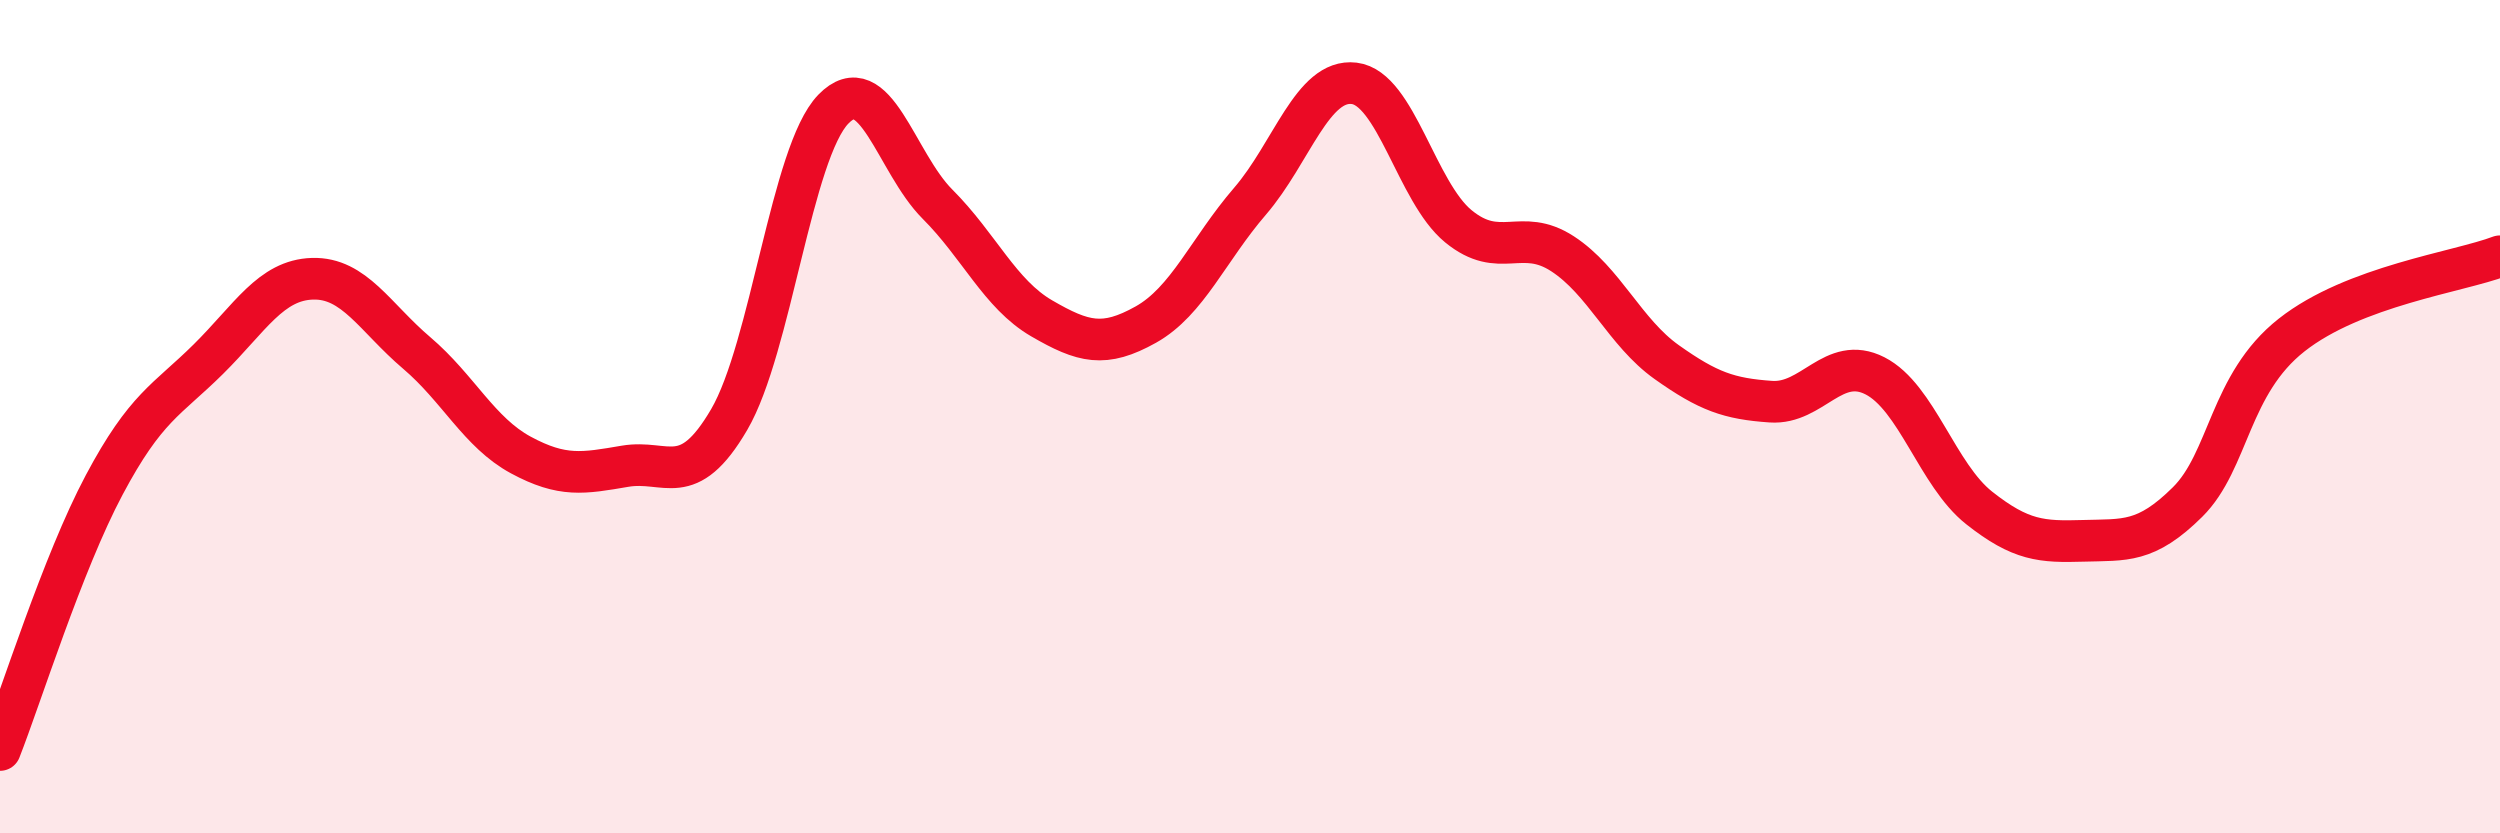
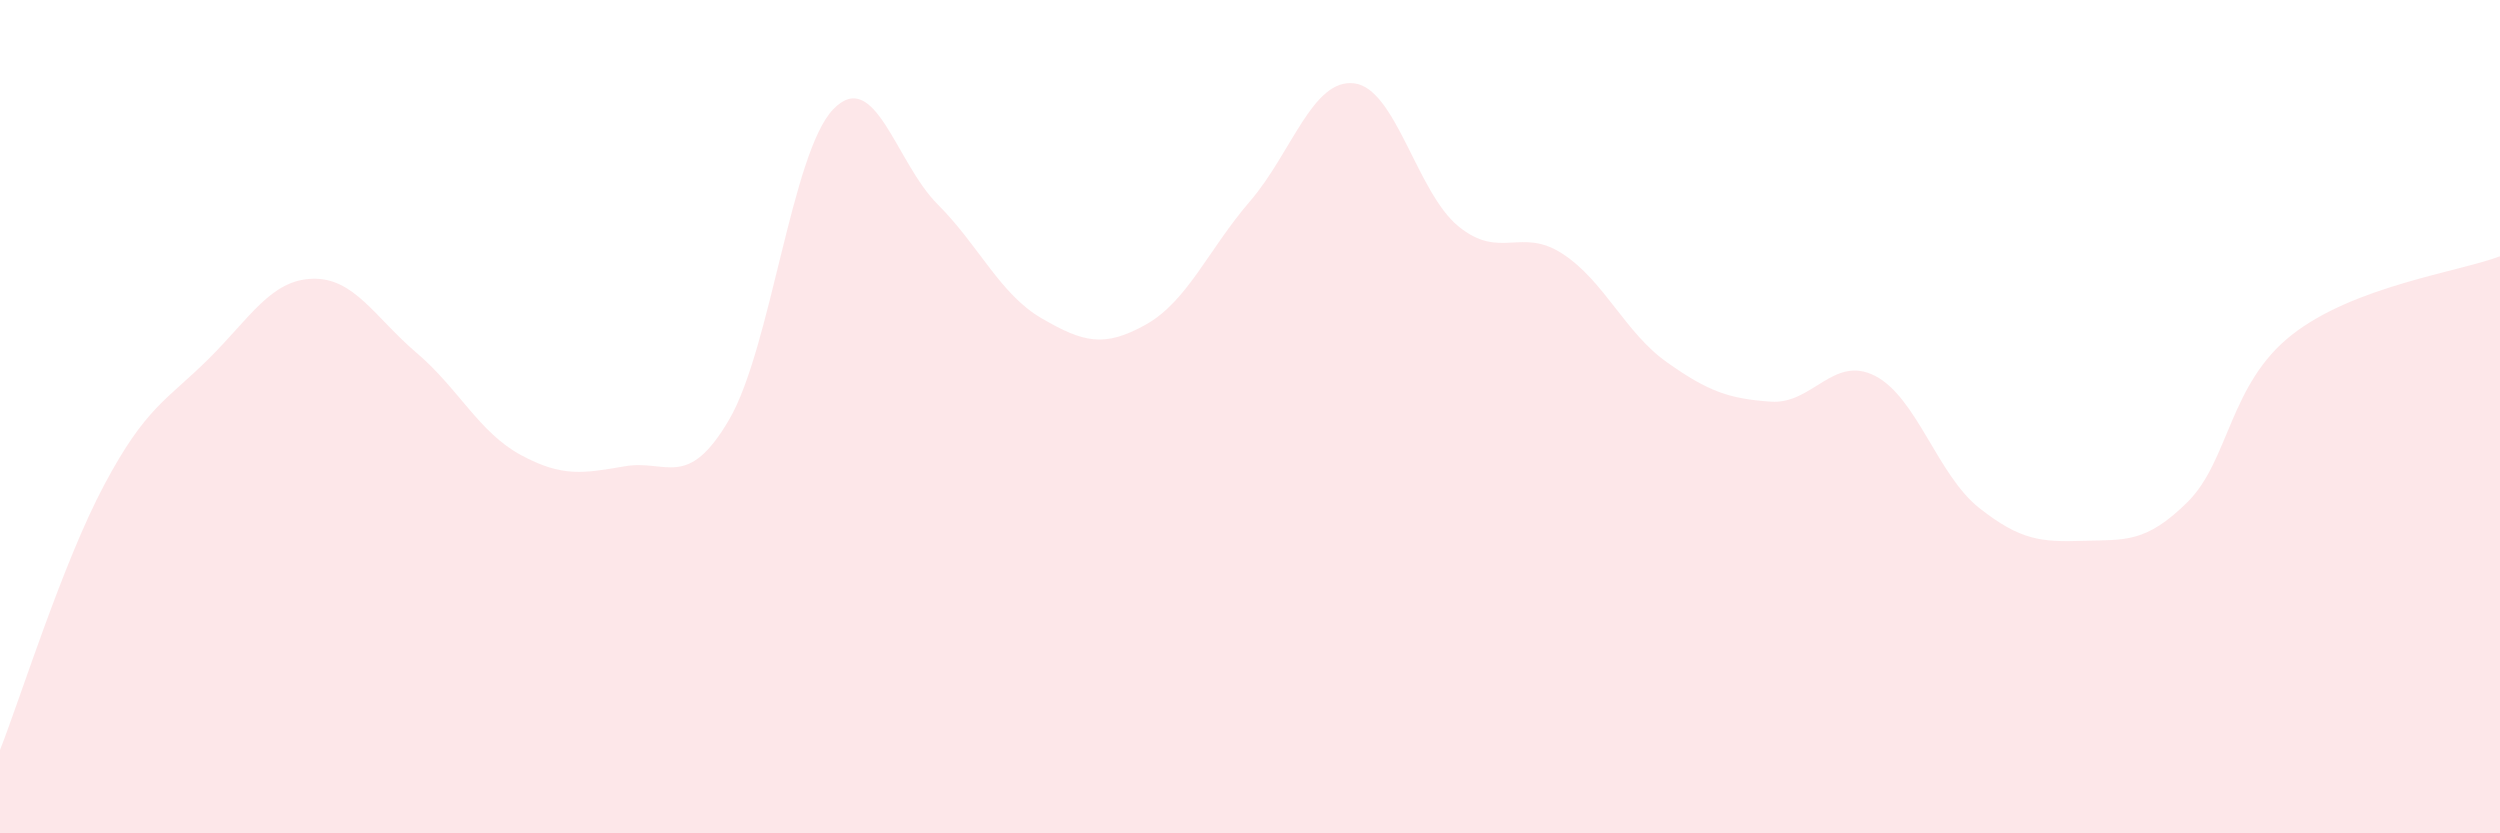
<svg xmlns="http://www.w3.org/2000/svg" width="60" height="20" viewBox="0 0 60 20">
  <path d="M 0,18 C 0.5,16.73 1.5,13.52 2.5,11.64 C 3.5,9.76 4,9.61 5,8.62 C 6,7.63 6.5,6.72 7.5,6.69 C 8.5,6.66 9,7.62 10,8.47 C 11,9.32 11.5,10.38 12.5,10.92 C 13.5,11.46 14,11.36 15,11.19 C 16,11.02 16.5,11.78 17.5,10.07 C 18.5,8.36 19,3.65 20,2.62 C 21,1.59 21.5,3.9 22.5,4.9 C 23.5,5.9 24,7.06 25,7.64 C 26,8.22 26.5,8.35 27.5,7.79 C 28.5,7.23 29,5.99 30,4.83 C 31,3.67 31.5,1.88 32.5,2 C 33.5,2.12 34,4.61 35,5.43 C 36,6.25 36.5,5.44 37.5,6.09 C 38.5,6.74 39,7.98 40,8.69 C 41,9.4 41.5,9.57 42.5,9.64 C 43.5,9.71 44,8.51 45,9.02 C 46,9.53 46.5,11.4 47.5,12.19 C 48.5,12.98 49,13.01 50,12.98 C 51,12.95 51.5,13.04 52.5,12.05 C 53.5,11.06 53.5,9.22 55,8.04 C 56.5,6.86 59,6.53 60,6.15L60 20L0 20Z" fill="#EB0A25" opacity="0.1" stroke-linecap="round" stroke-linejoin="round" />
-   <path d="M 0,18 C 0.5,16.73 1.5,13.52 2.5,11.64 C 3.5,9.76 4,9.61 5,8.62 C 6,7.63 6.5,6.72 7.5,6.69 C 8.5,6.66 9,7.62 10,8.47 C 11,9.32 11.5,10.38 12.5,10.92 C 13.5,11.46 14,11.36 15,11.19 C 16,11.02 16.5,11.78 17.5,10.07 C 18.5,8.36 19,3.65 20,2.62 C 21,1.59 21.5,3.9 22.5,4.9 C 23.5,5.9 24,7.06 25,7.64 C 26,8.22 26.5,8.35 27.5,7.79 C 28.5,7.23 29,5.99 30,4.83 C 31,3.67 31.5,1.88 32.5,2 C 33.5,2.12 34,4.61 35,5.43 C 36,6.25 36.5,5.44 37.5,6.09 C 38.5,6.74 39,7.98 40,8.69 C 41,9.4 41.5,9.57 42.5,9.64 C 43.5,9.71 44,8.51 45,9.02 C 46,9.53 46.5,11.4 47.5,12.19 C 48.5,12.98 49,13.01 50,12.98 C 51,12.95 51.5,13.04 52.5,12.05 C 53.5,11.06 53.5,9.22 55,8.04 C 56.5,6.86 59,6.53 60,6.15" stroke="#EB0A25" stroke-width="1" fill="none" stroke-linecap="round" stroke-linejoin="round" />
</svg>